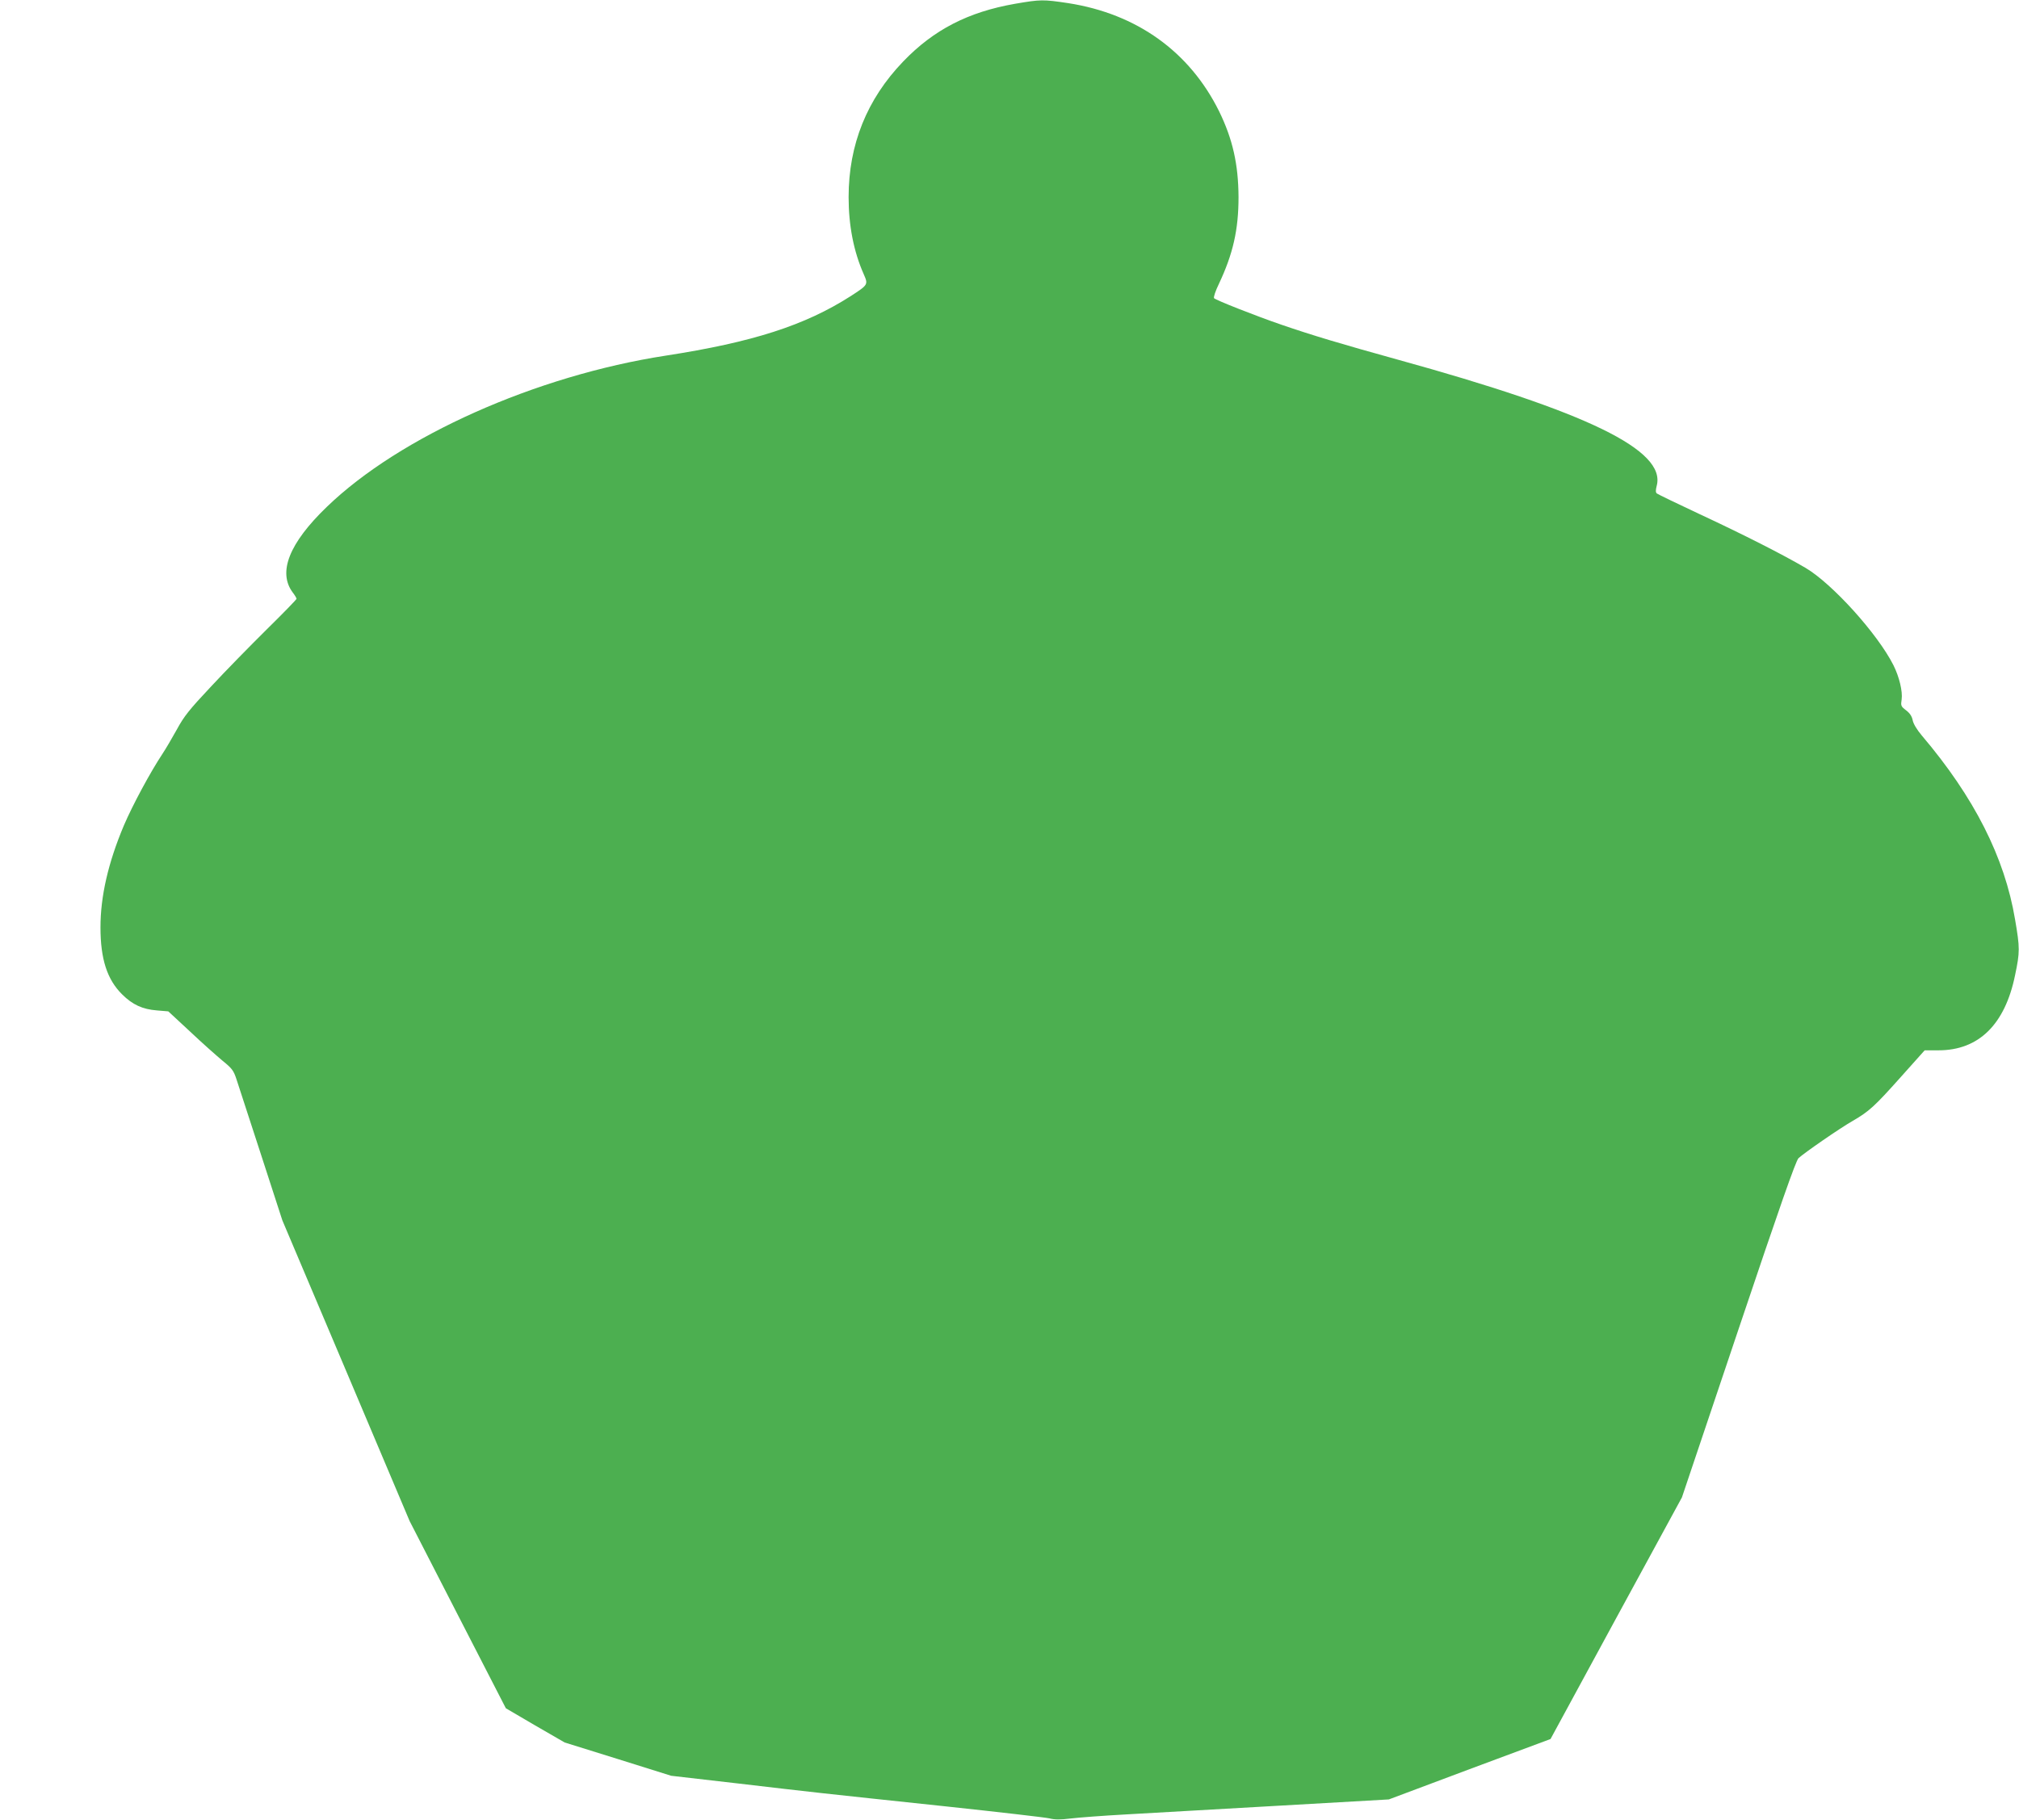
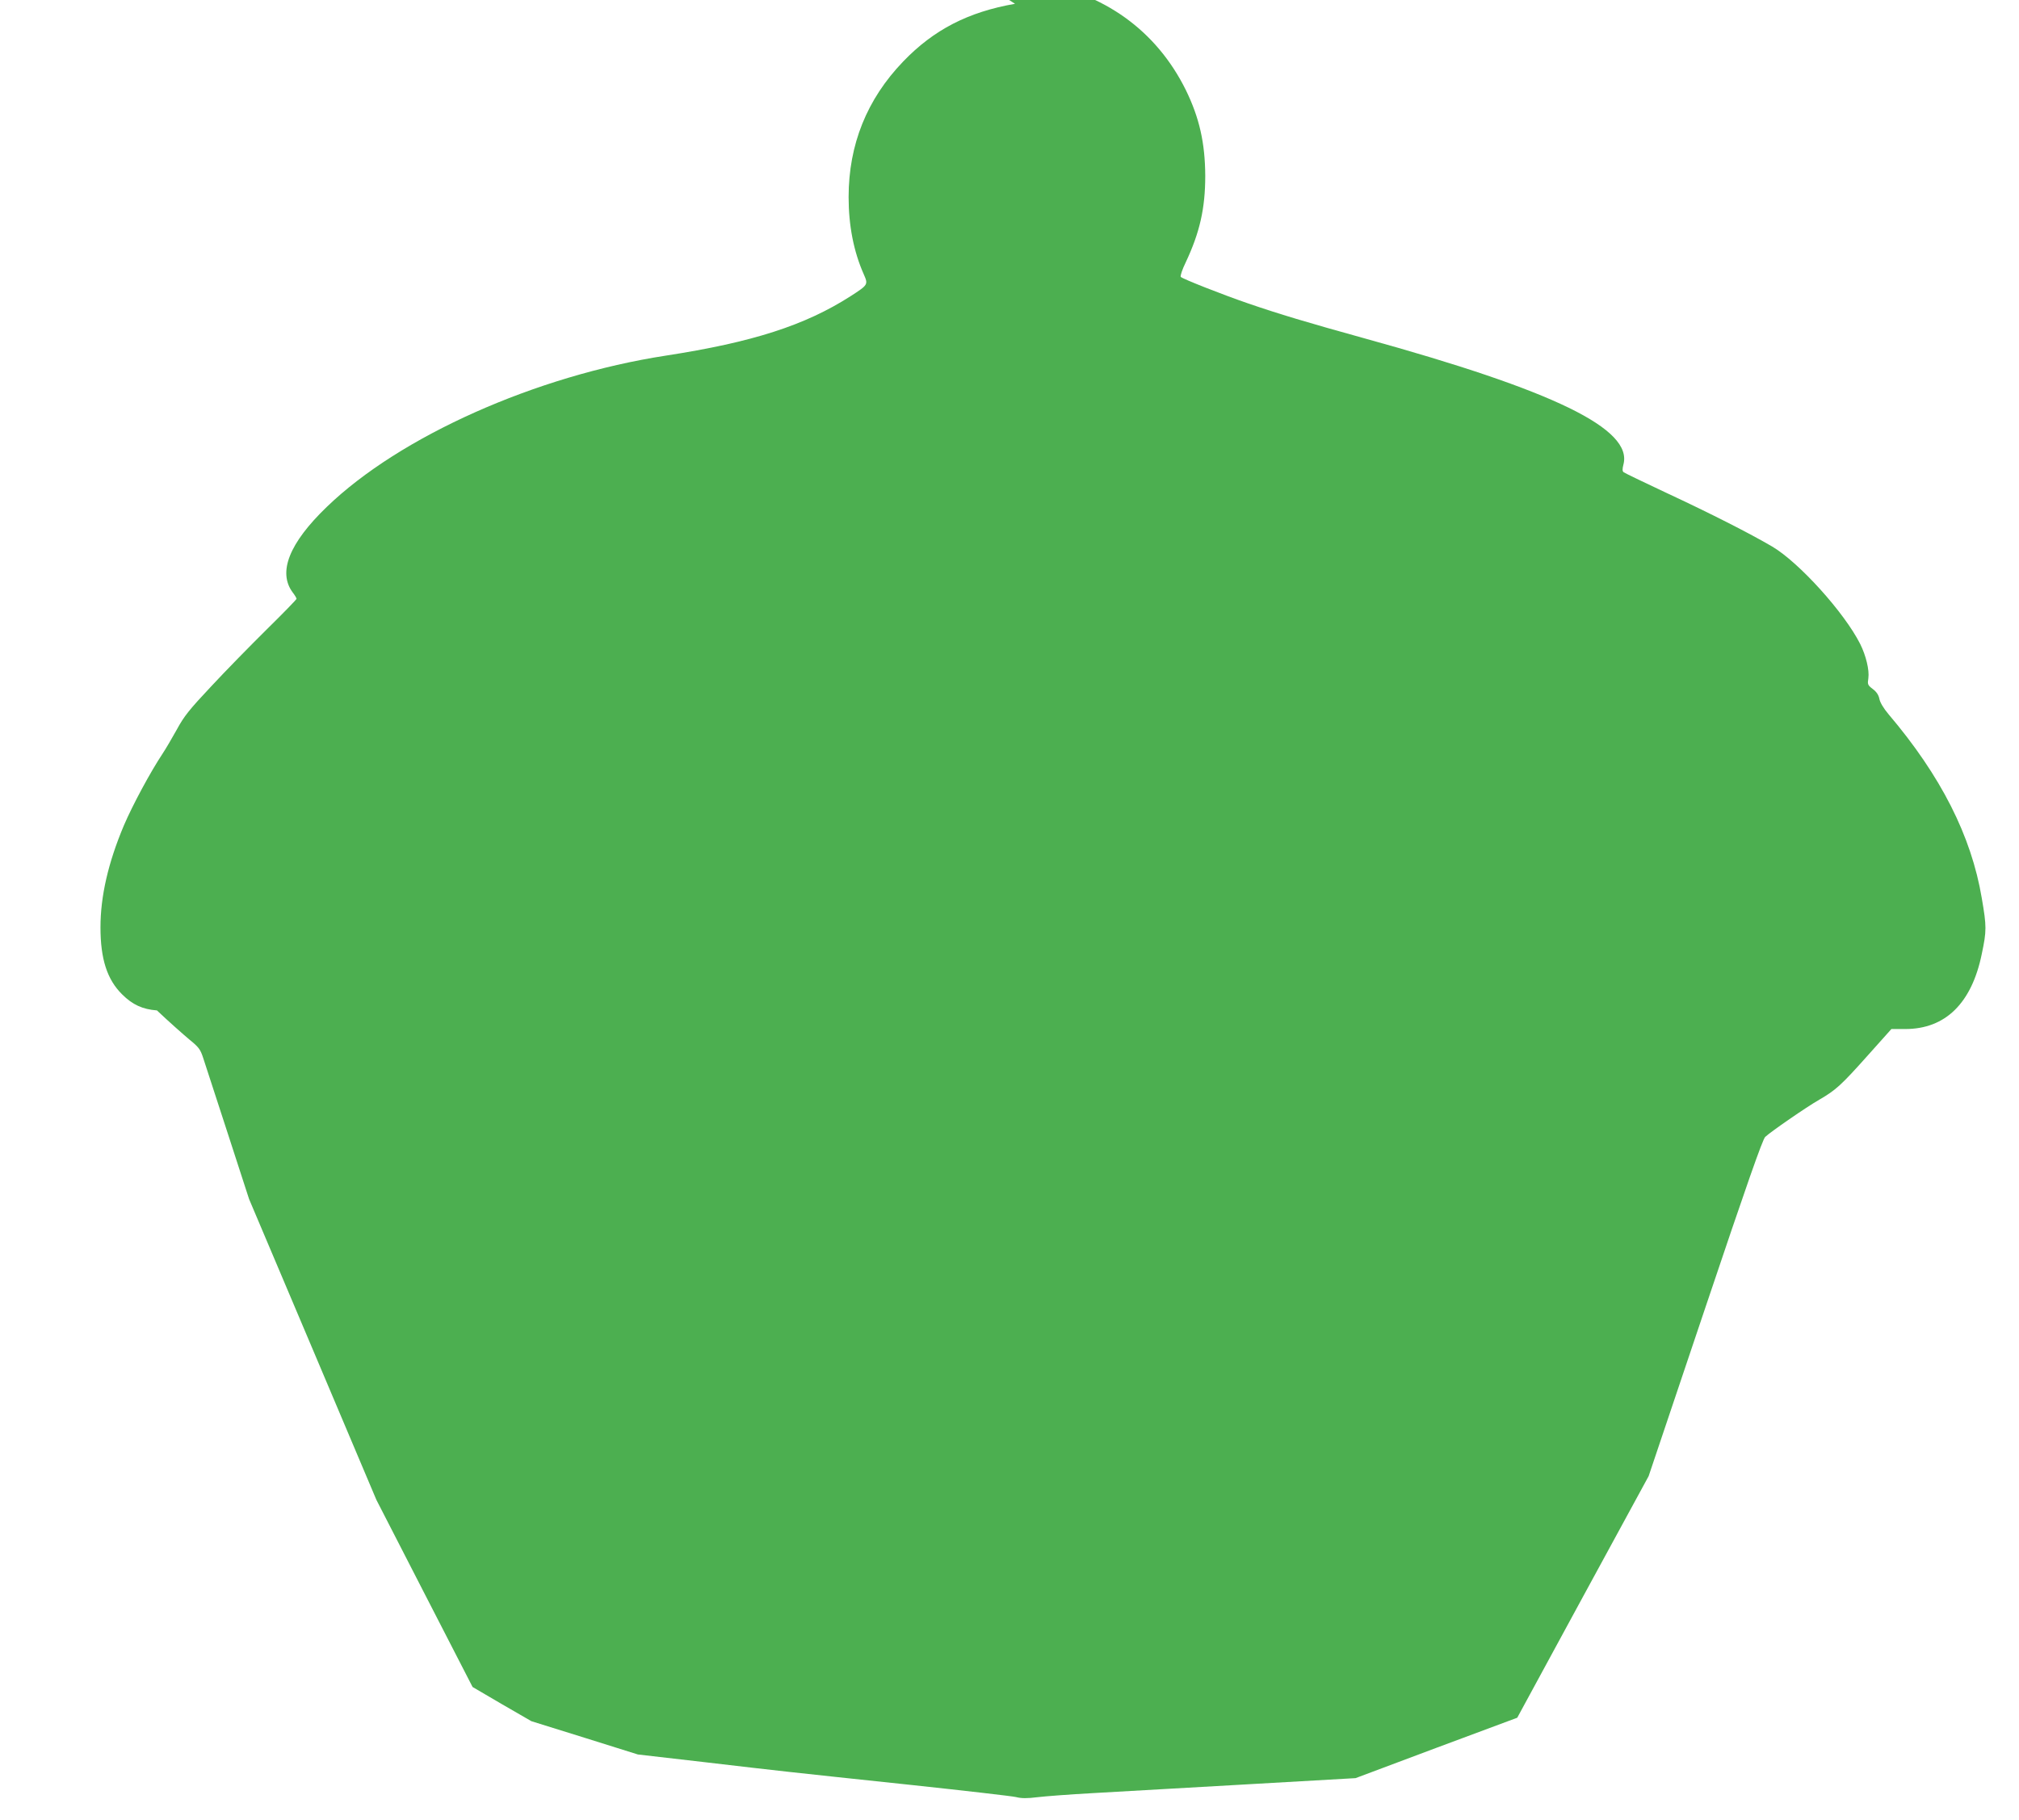
<svg xmlns="http://www.w3.org/2000/svg" version="1.0" width="1280pt" height="1154pt" viewBox="0 0 1280 1154" preserveAspectRatio="xMidYMid meet">
  <g transform="translate(0,1154) scale(0.1,-0.1)" fill="#4caf50" stroke="none">
-     <path d="M6435 11516 c-297 -52 -515 -164 -709 -366 -230 -239 -346 -527 -346 -860 0 -180 32 -345 96 -489 29 -66 28 -67 -85 -140 -288 -184 -619 -291 -1170 -376 -824 -127 -1686 -512 -2149 -959 -239 -230 -312 -415 -216 -543 13 -17 24 -35 24 -40 0 -4 -84 -91 -188 -193 -103 -102 -262 -264 -352 -361 -140 -149 -173 -190 -219 -275 -30 -54 -71 -124 -91 -154 -77 -116 -190 -326 -245 -455 -99 -235 -148 -448 -148 -645 0 -201 42 -331 137 -425 66 -66 130 -95 221 -102 l72 -6 139 -129 c76 -72 169 -154 206 -185 59 -48 69 -61 87 -116 11 -34 81 -249 156 -479 l135 -416 404 -954 403 -953 305 -594 305 -593 186 -109 187 -108 337 -105 338 -106 425 -49 c486 -57 494 -58 1315 -145 336 -36 631 -70 657 -76 35 -9 71 -9 135 -1 49 6 207 18 353 26 146 8 580 33 965 55 l700 40 512 192 513 191 416 766 417 766 358 1064 c266 791 364 1070 381 1087 34 32 262 190 343 236 105 61 139 92 305 278 l152 170 88 0 c254 0 421 163 485 476 31 147 31 174 0 354 -66 394 -259 775 -591 1166 -32 38 -54 75 -58 97 -5 25 -18 45 -42 63 -33 25 -34 30 -28 69 7 51 -15 143 -52 217 -101 200 -388 517 -557 617 -145 85 -395 212 -672 341 -143 67 -265 126 -271 131 -8 7 -8 20 -1 48 61 226 -437 468 -1643 801 -358 99 -544 155 -736 221 -163 56 -414 155 -427 168 -5 5 9 47 31 92 89 189 124 342 124 549 -1 208 -37 368 -123 544 -187 378 -521 618 -956 686 -160 24 -175 24 -338 -4z" />
+     <path d="M6435 11516 c-297 -52 -515 -164 -709 -366 -230 -239 -346 -527 -346 -860 0 -180 32 -345 96 -489 29 -66 28 -67 -85 -140 -288 -184 -619 -291 -1170 -376 -824 -127 -1686 -512 -2149 -959 -239 -230 -312 -415 -216 -543 13 -17 24 -35 24 -40 0 -4 -84 -91 -188 -193 -103 -102 -262 -264 -352 -361 -140 -149 -173 -190 -219 -275 -30 -54 -71 -124 -91 -154 -77 -116 -190 -326 -245 -455 -99 -235 -148 -448 -148 -645 0 -201 42 -331 137 -425 66 -66 130 -95 221 -102 c76 -72 169 -154 206 -185 59 -48 69 -61 87 -116 11 -34 81 -249 156 -479 l135 -416 404 -954 403 -953 305 -594 305 -593 186 -109 187 -108 337 -105 338 -106 425 -49 c486 -57 494 -58 1315 -145 336 -36 631 -70 657 -76 35 -9 71 -9 135 -1 49 6 207 18 353 26 146 8 580 33 965 55 l700 40 512 192 513 191 416 766 417 766 358 1064 c266 791 364 1070 381 1087 34 32 262 190 343 236 105 61 139 92 305 278 l152 170 88 0 c254 0 421 163 485 476 31 147 31 174 0 354 -66 394 -259 775 -591 1166 -32 38 -54 75 -58 97 -5 25 -18 45 -42 63 -33 25 -34 30 -28 69 7 51 -15 143 -52 217 -101 200 -388 517 -557 617 -145 85 -395 212 -672 341 -143 67 -265 126 -271 131 -8 7 -8 20 -1 48 61 226 -437 468 -1643 801 -358 99 -544 155 -736 221 -163 56 -414 155 -427 168 -5 5 9 47 31 92 89 189 124 342 124 549 -1 208 -37 368 -123 544 -187 378 -521 618 -956 686 -160 24 -175 24 -338 -4z" />
  </g>
</svg>